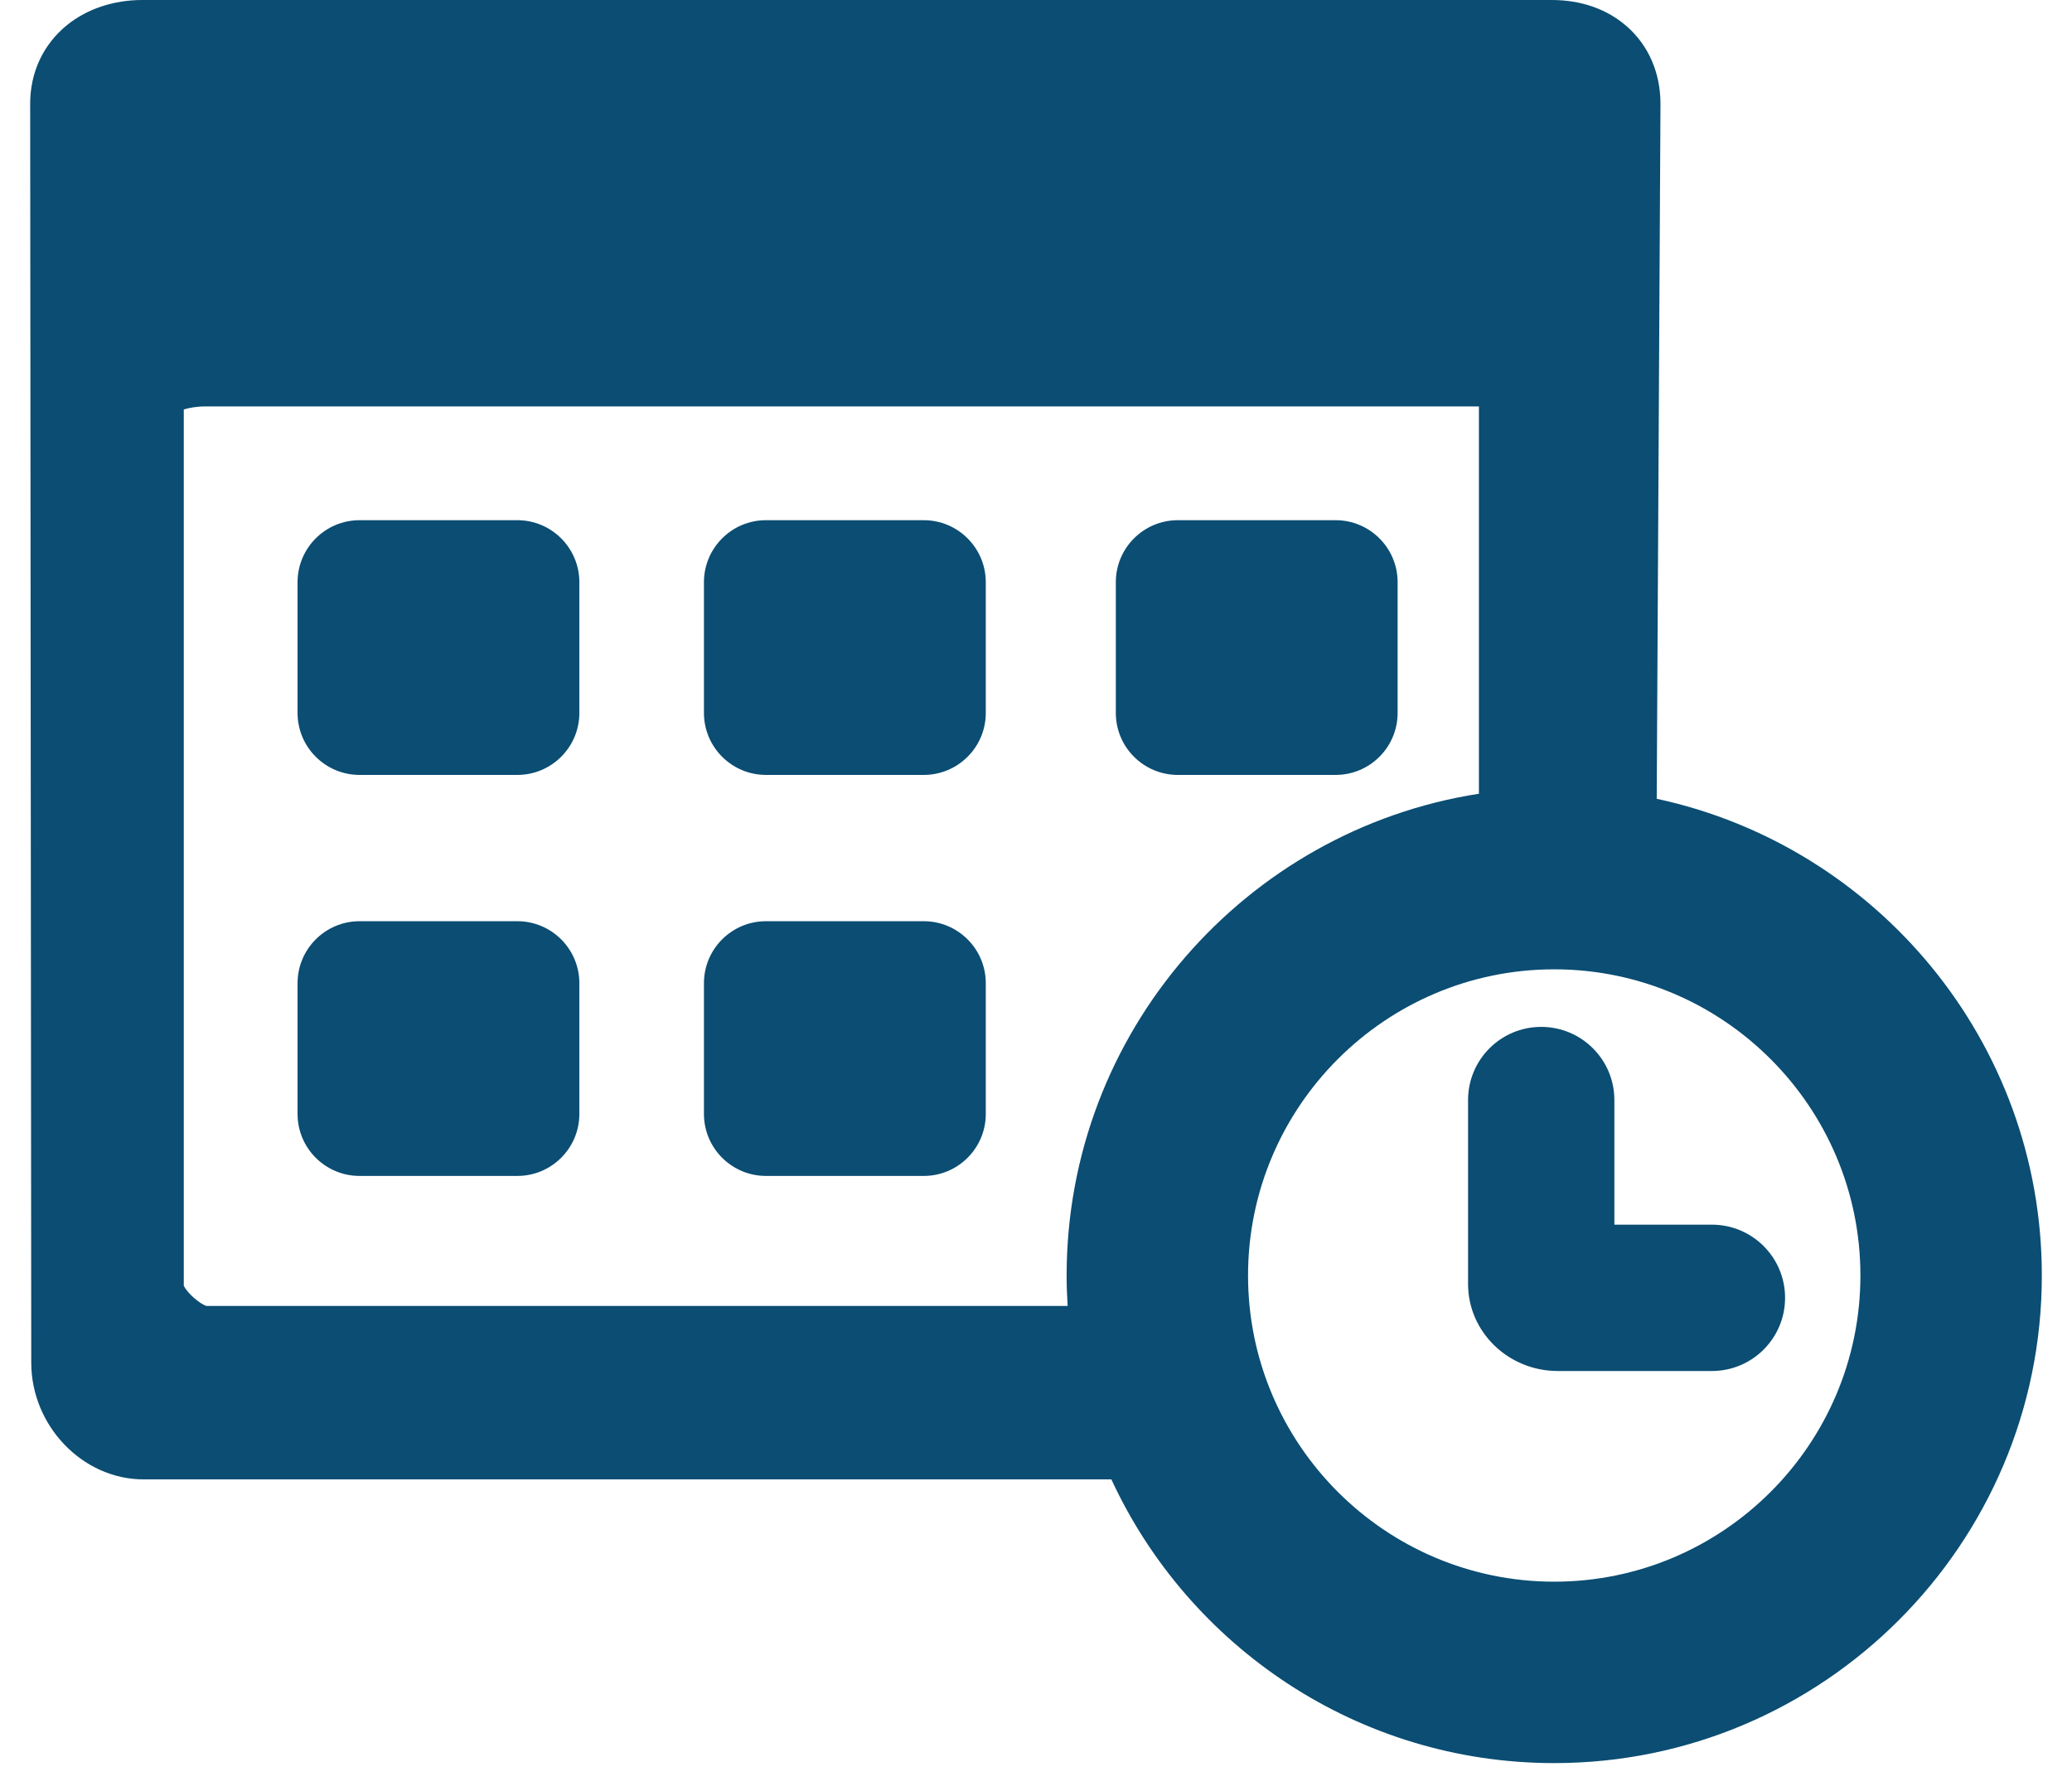
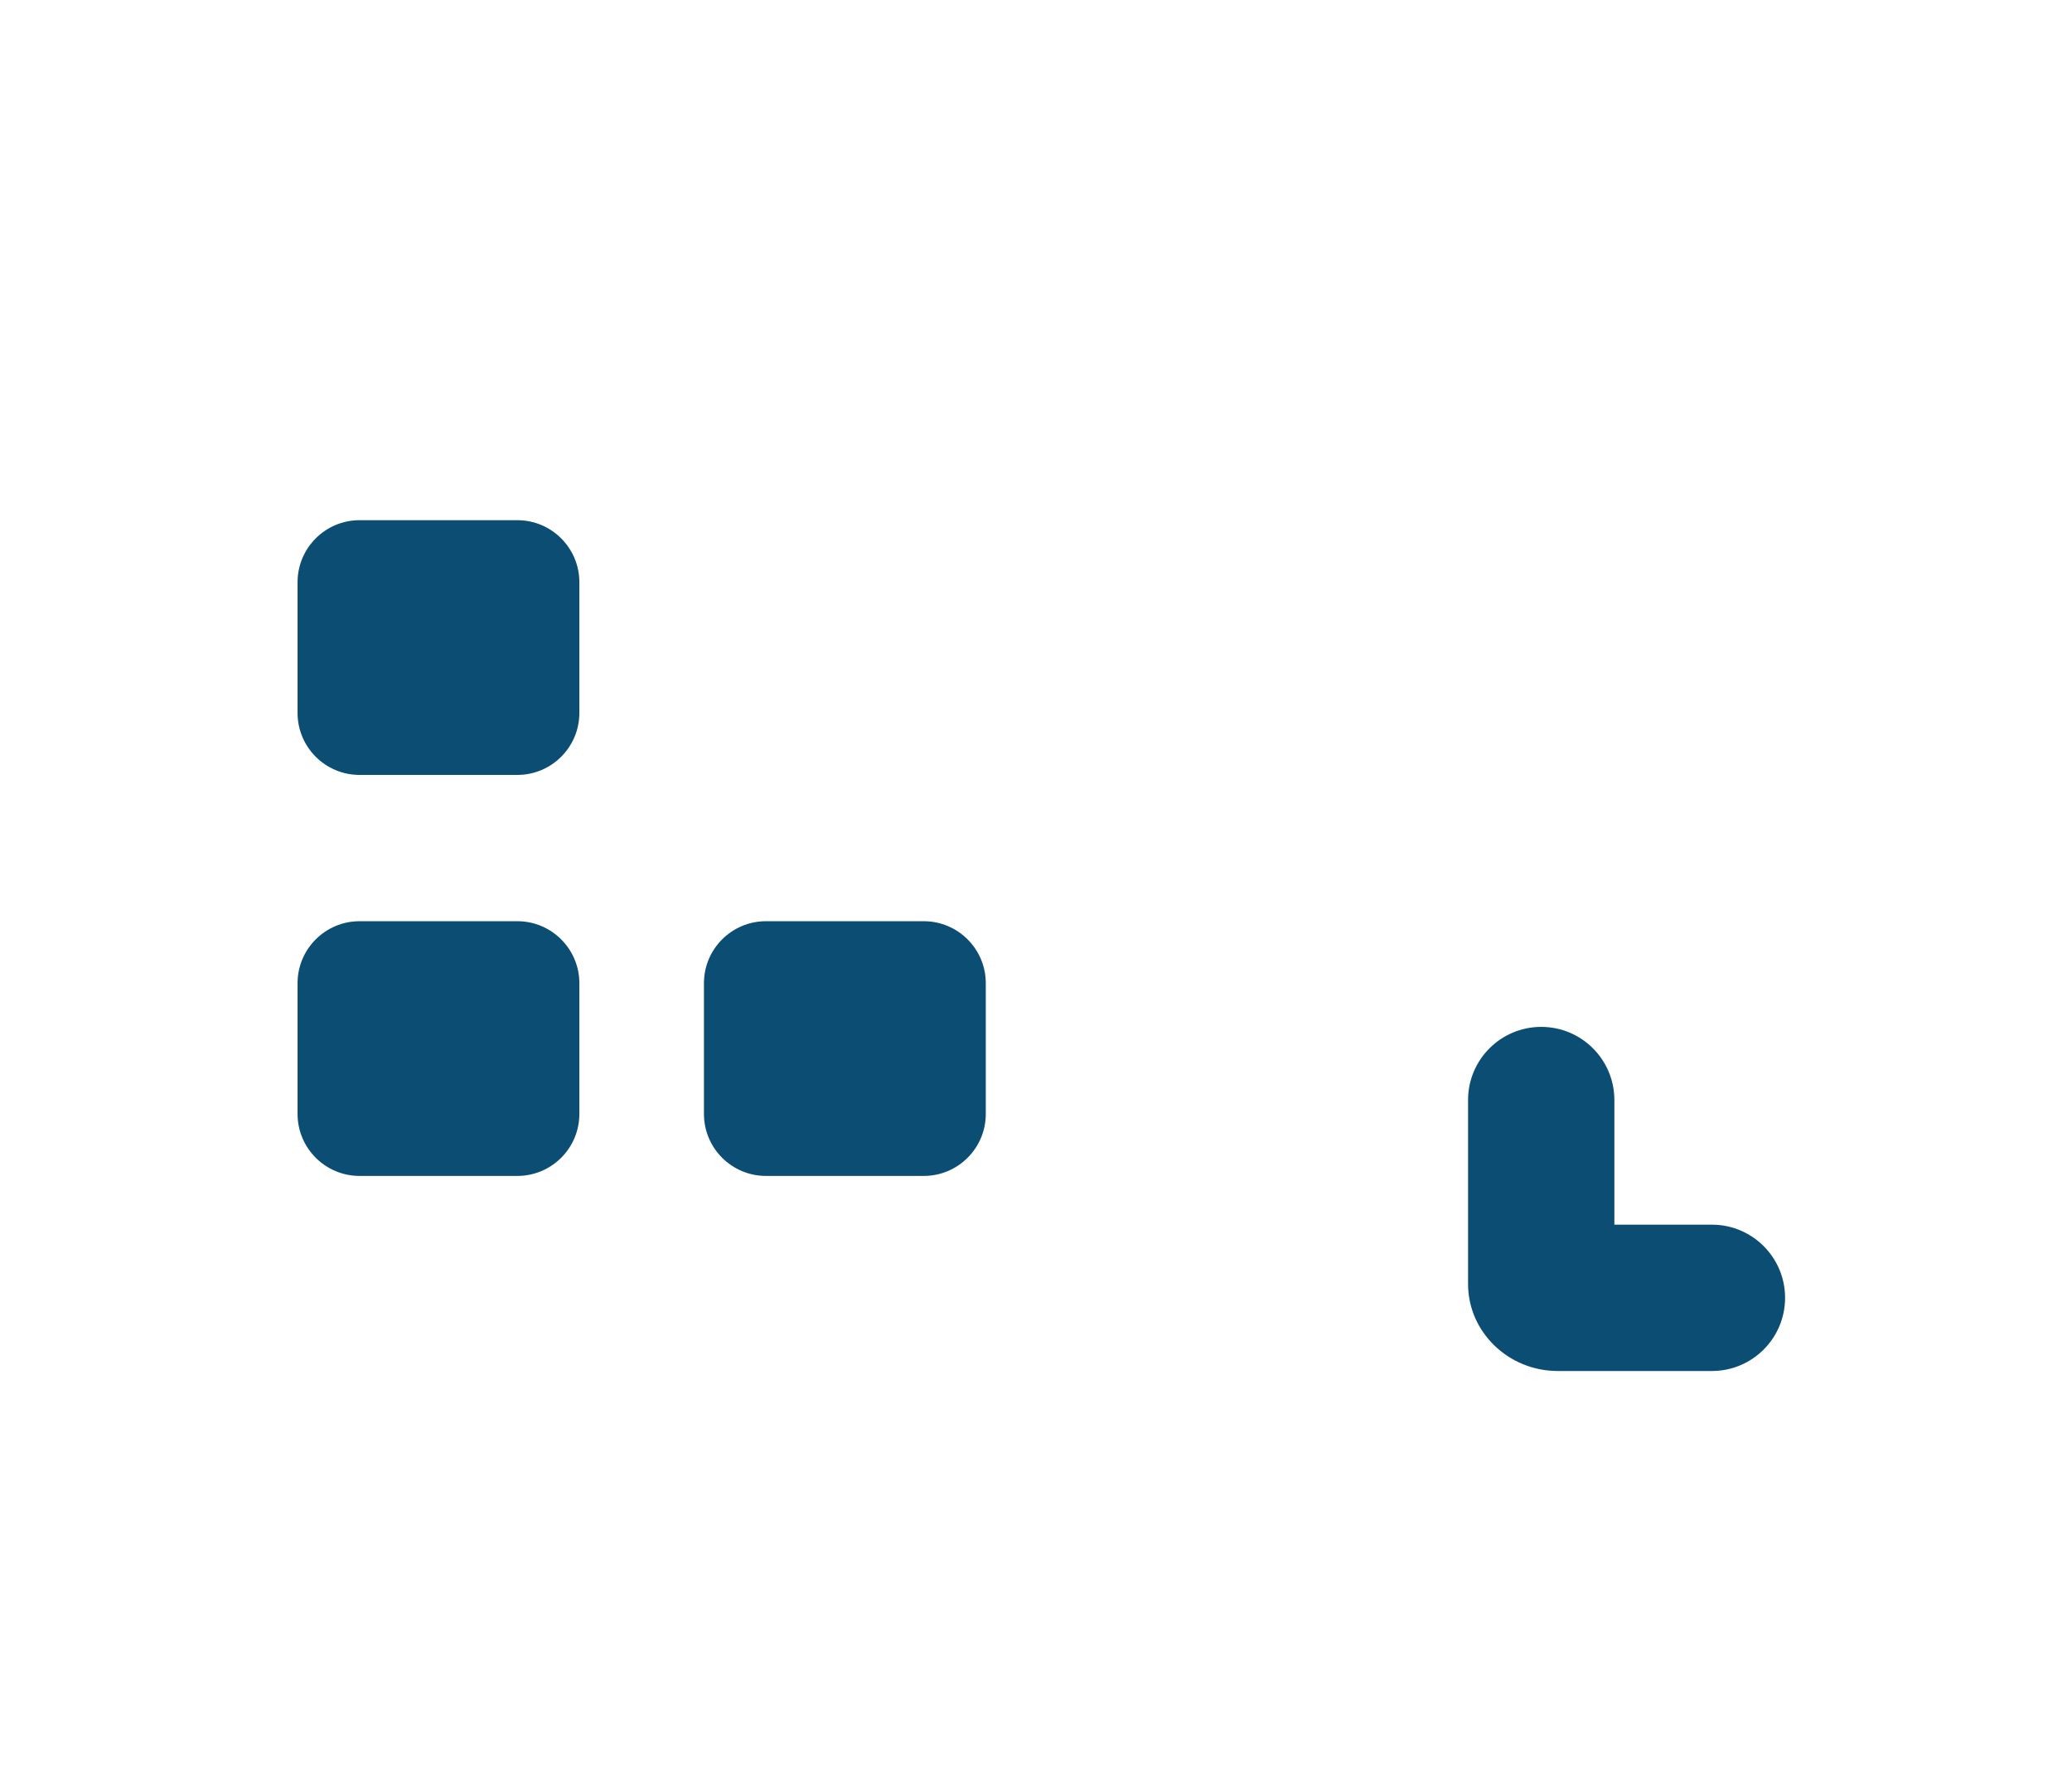
<svg xmlns="http://www.w3.org/2000/svg" width="59" height="51" viewBox="0 0 59 51" fill="none">
  <path d="M48.746 34.873H45.969V31.324C45.969 30.174 45.036 29.241 43.886 29.241C42.735 29.241 41.803 30.174 41.803 31.324V36.562C41.803 37.928 42.949 39.04 44.358 39.04H48.746C49.897 39.04 50.83 38.107 50.83 36.956C50.83 35.806 49.897 34.873 48.746 34.873Z" fill="#0B4D73" />
  <path d="M14.733 14.813H10.237C9.264 14.813 8.473 15.605 8.473 16.578V20.302C8.473 21.275 9.264 22.066 10.237 22.066H14.733C15.705 22.066 16.497 21.275 16.497 20.302V16.578C16.497 15.605 15.705 14.813 14.733 14.813Z" fill="#0B4D73" />
-   <path d="M26.305 14.813H21.809C20.837 14.813 20.045 15.605 20.045 16.578V20.302C20.045 21.275 20.837 22.066 21.809 22.066H26.305C27.278 22.066 28.07 21.275 28.07 20.302V16.578C28.07 15.605 27.278 14.813 26.305 14.813Z" fill="#0B4D73" />
-   <path d="M38.033 14.813H33.537C32.564 14.813 31.773 15.605 31.773 16.578V20.302C31.773 21.275 32.564 22.066 33.537 22.066H38.033C39.006 22.066 39.797 21.275 39.797 20.302V16.578C39.797 15.605 39.006 14.813 38.033 14.813Z" fill="#0B4D73" />
  <path d="M14.733 26.232H10.237C9.264 26.232 8.473 27.024 8.473 27.996V31.721C8.473 32.694 9.264 33.485 10.237 33.485H14.733C15.705 33.485 16.497 32.694 16.497 31.721V27.996C16.497 27.024 15.705 26.232 14.733 26.232Z" fill="#0B4D73" />
  <path d="M26.305 26.232H21.809C20.837 26.232 20.045 27.024 20.045 27.996V31.721C20.045 32.694 20.837 33.485 21.809 33.485H26.305C27.278 33.485 28.07 32.694 28.07 31.721V27.996C28.07 27.024 27.278 26.232 26.305 26.232Z" fill="#0B4D73" />
-   <path d="M47.175 22.746L47.282 2.958C47.283 2.075 46.941 1.29 46.319 0.747C45.759 0.258 45.022 0 44.187 0H4.051C3.244 0 2.487 0.25 1.92 0.705C1.235 1.255 0.858 2.055 0.859 2.958L0.89 38.806C0.892 40.605 2.355 42.126 4.086 42.126H31.646C33.848 46.89 38.672 50.205 44.257 50.205C51.913 50.205 58.141 43.976 58.141 36.321C58.141 29.666 53.434 24.09 47.175 22.746ZM30.372 36.321C30.372 36.612 30.383 36.901 30.401 37.188H5.883C5.682 37.13 5.322 36.808 5.233 36.61V11.659C5.382 11.614 5.6 11.573 5.844 11.573H42.112V22.602C35.471 23.636 30.372 29.394 30.372 36.321ZM44.257 45.039C39.449 45.039 35.538 41.128 35.538 36.321C35.538 31.513 39.449 27.602 44.257 27.602C49.064 27.602 52.975 31.513 52.975 36.321C52.975 41.128 49.064 45.039 44.257 45.039Z" fill="#0B4D73" />
</svg>